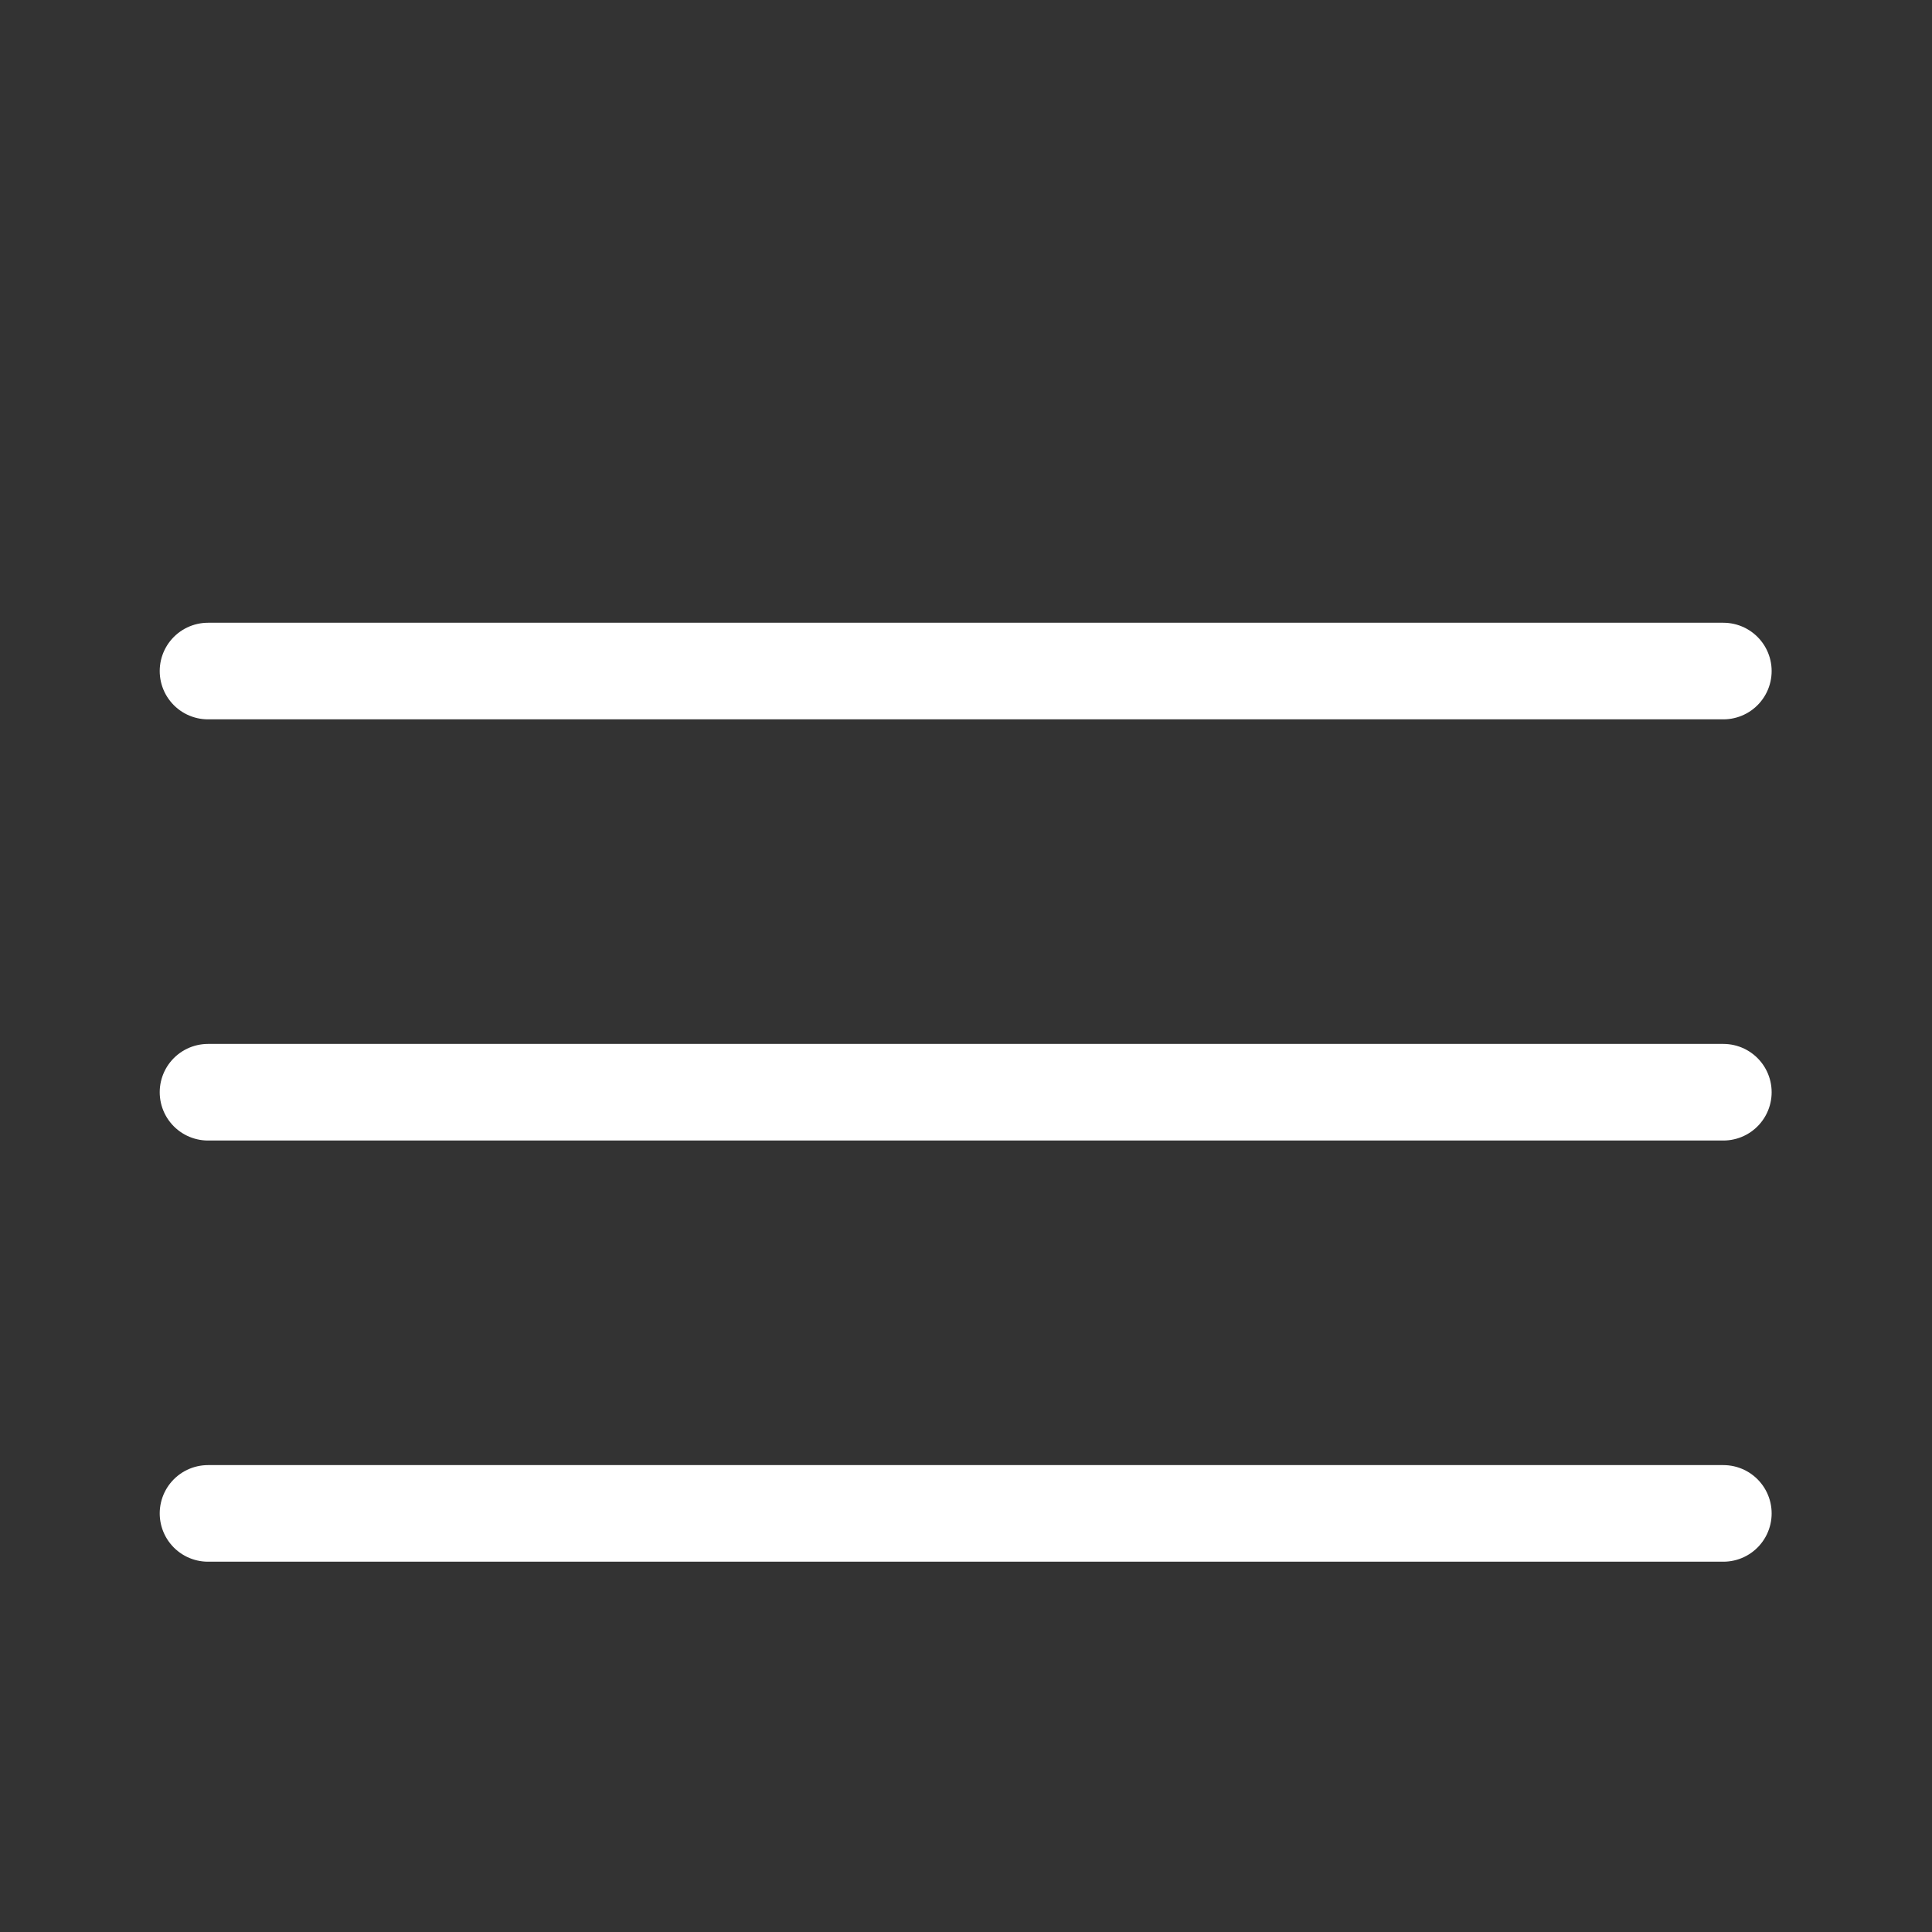
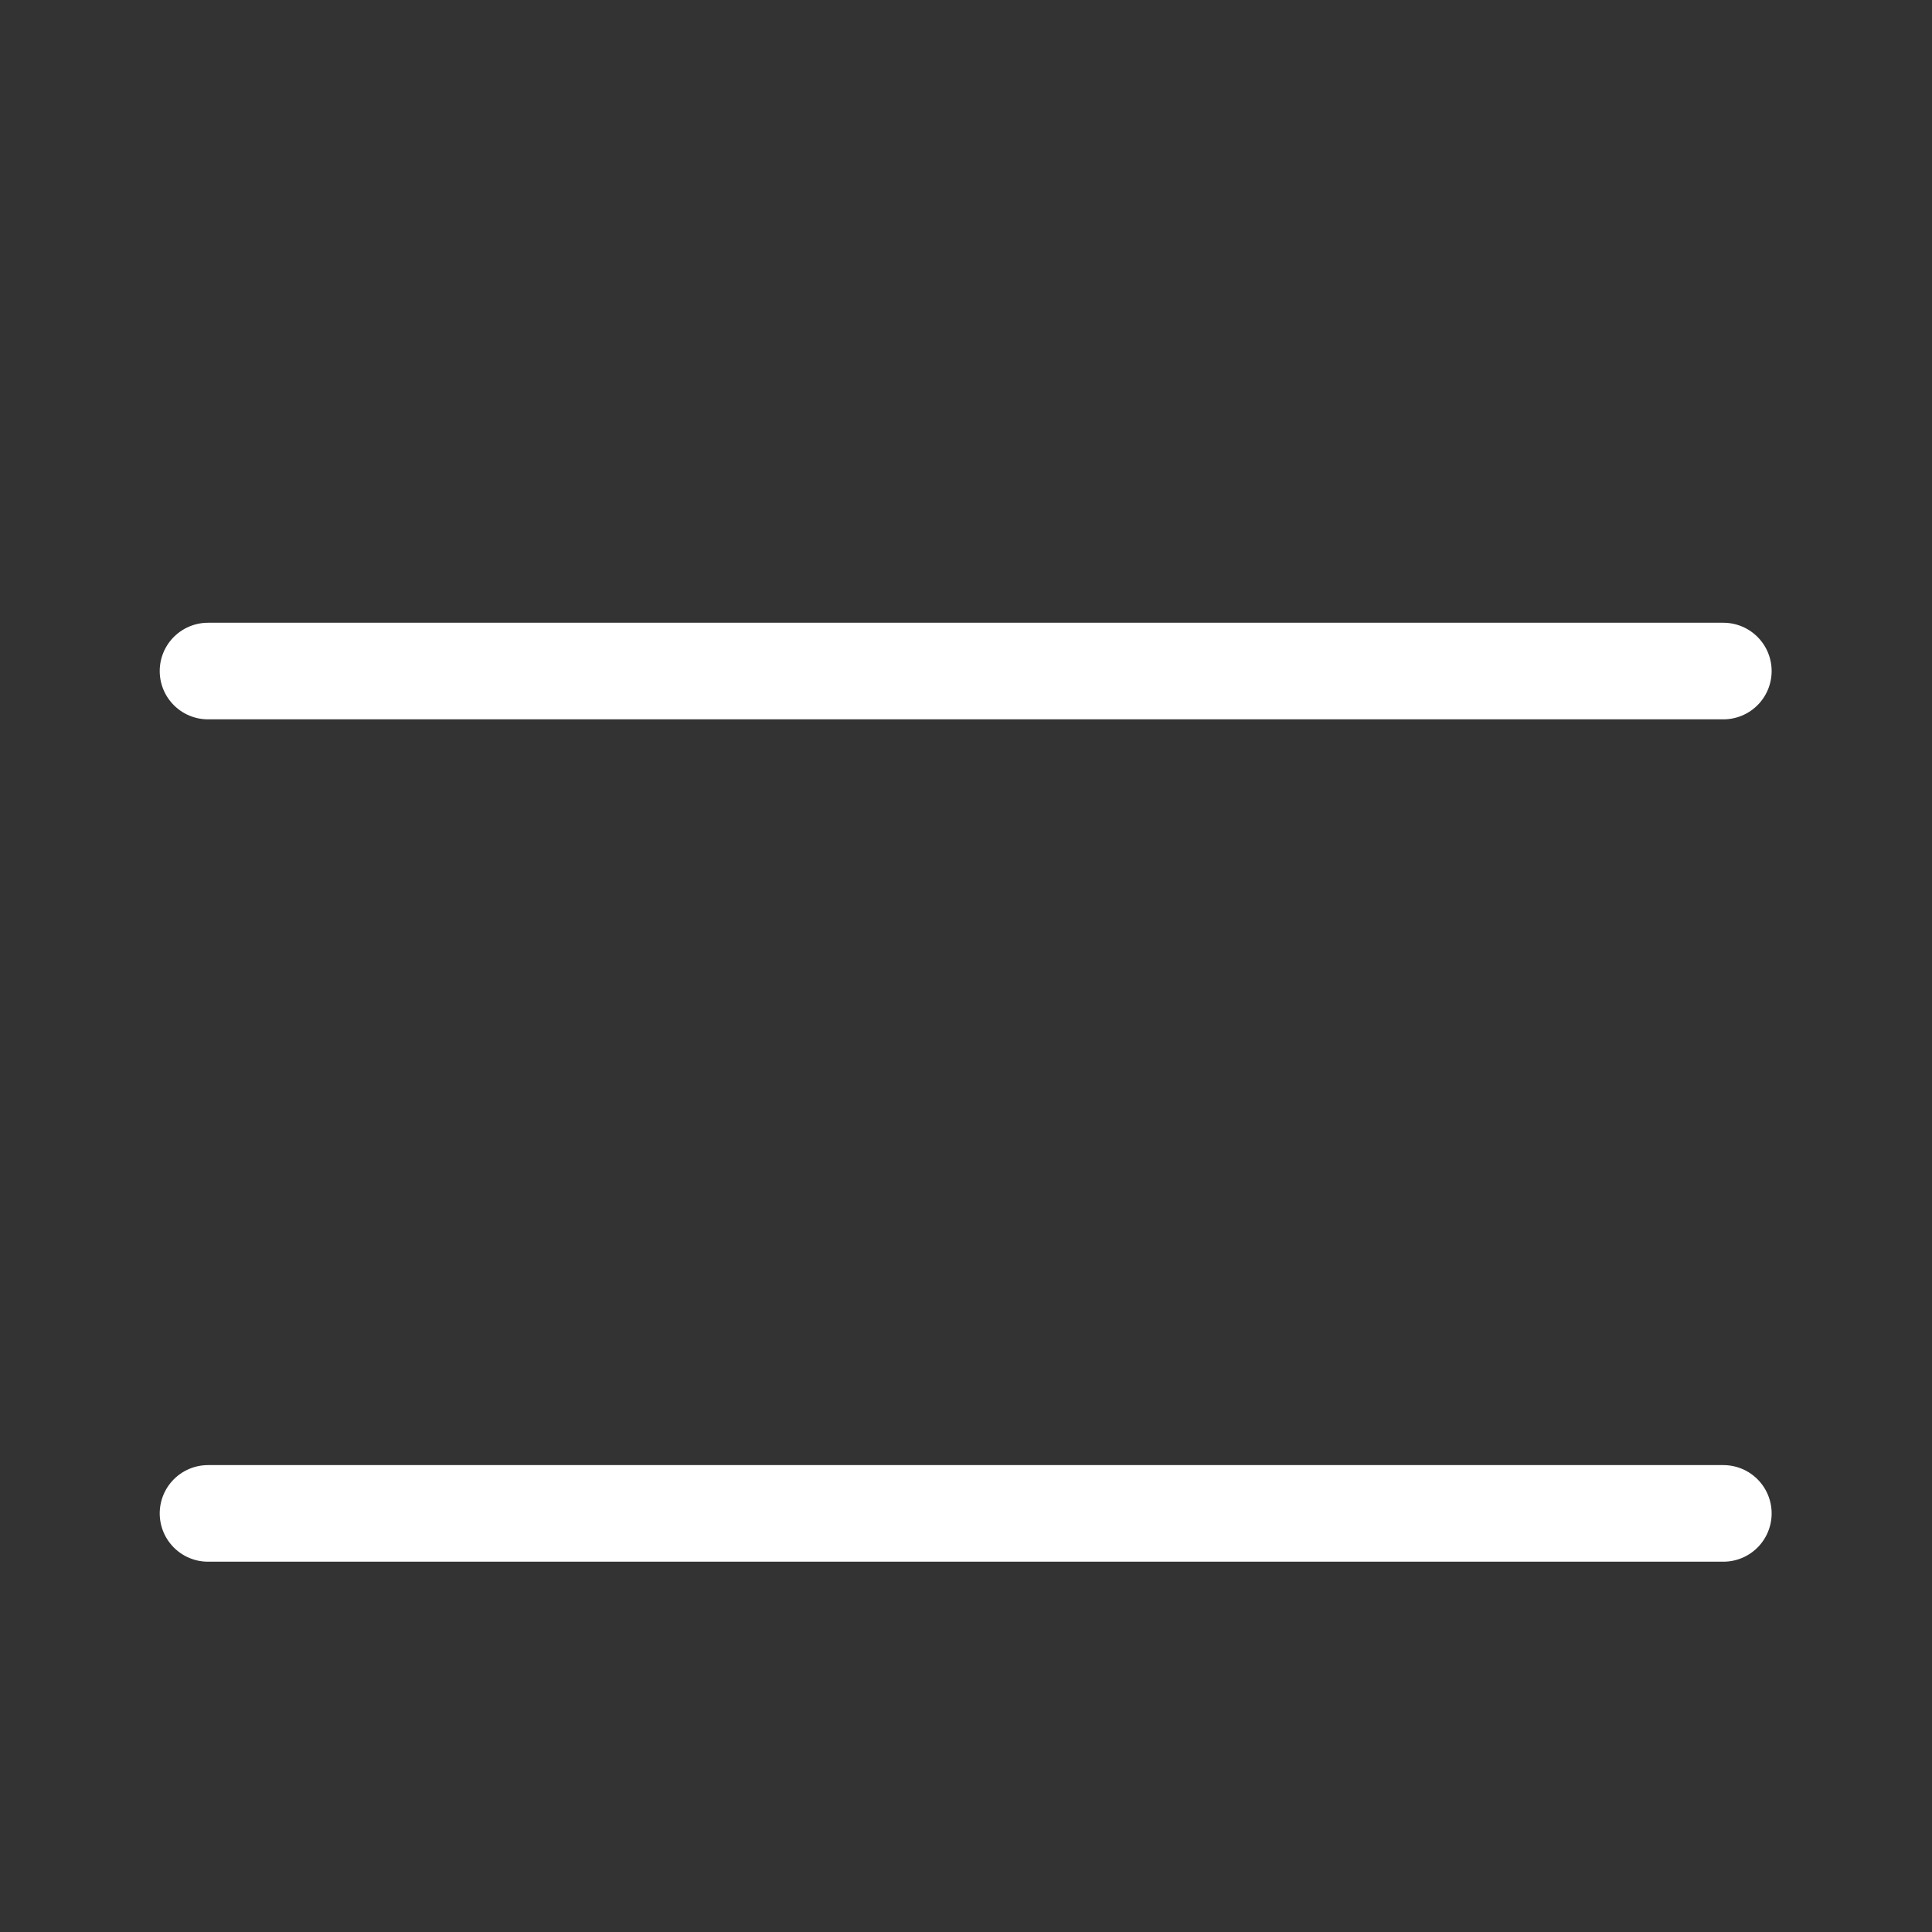
<svg xmlns="http://www.w3.org/2000/svg" id="Capa_1" data-name="Capa 1" version="1.1" viewBox="0 0 30 30">
  <rect x="0" y="0" width="30" height="30" fill="#333333" stroke="none" />
  <defs>
    <style>
      .cls-1 {
        fill: none;
        stroke: #fff;
        stroke-linecap: round;
        stroke-width: 1.5px;
      }
    </style>
  </defs>
  <path class="cls-1" d="M18.92,6.5" />
  <g>
    <path class="cls-1" d="M3.23,10.42h23.53" />
-     <path class="cls-1" d="M3.23,16.96h23.53" />
    <path class="cls-1" d="M3.23,23.5h23.53" />
  </g>
</svg>